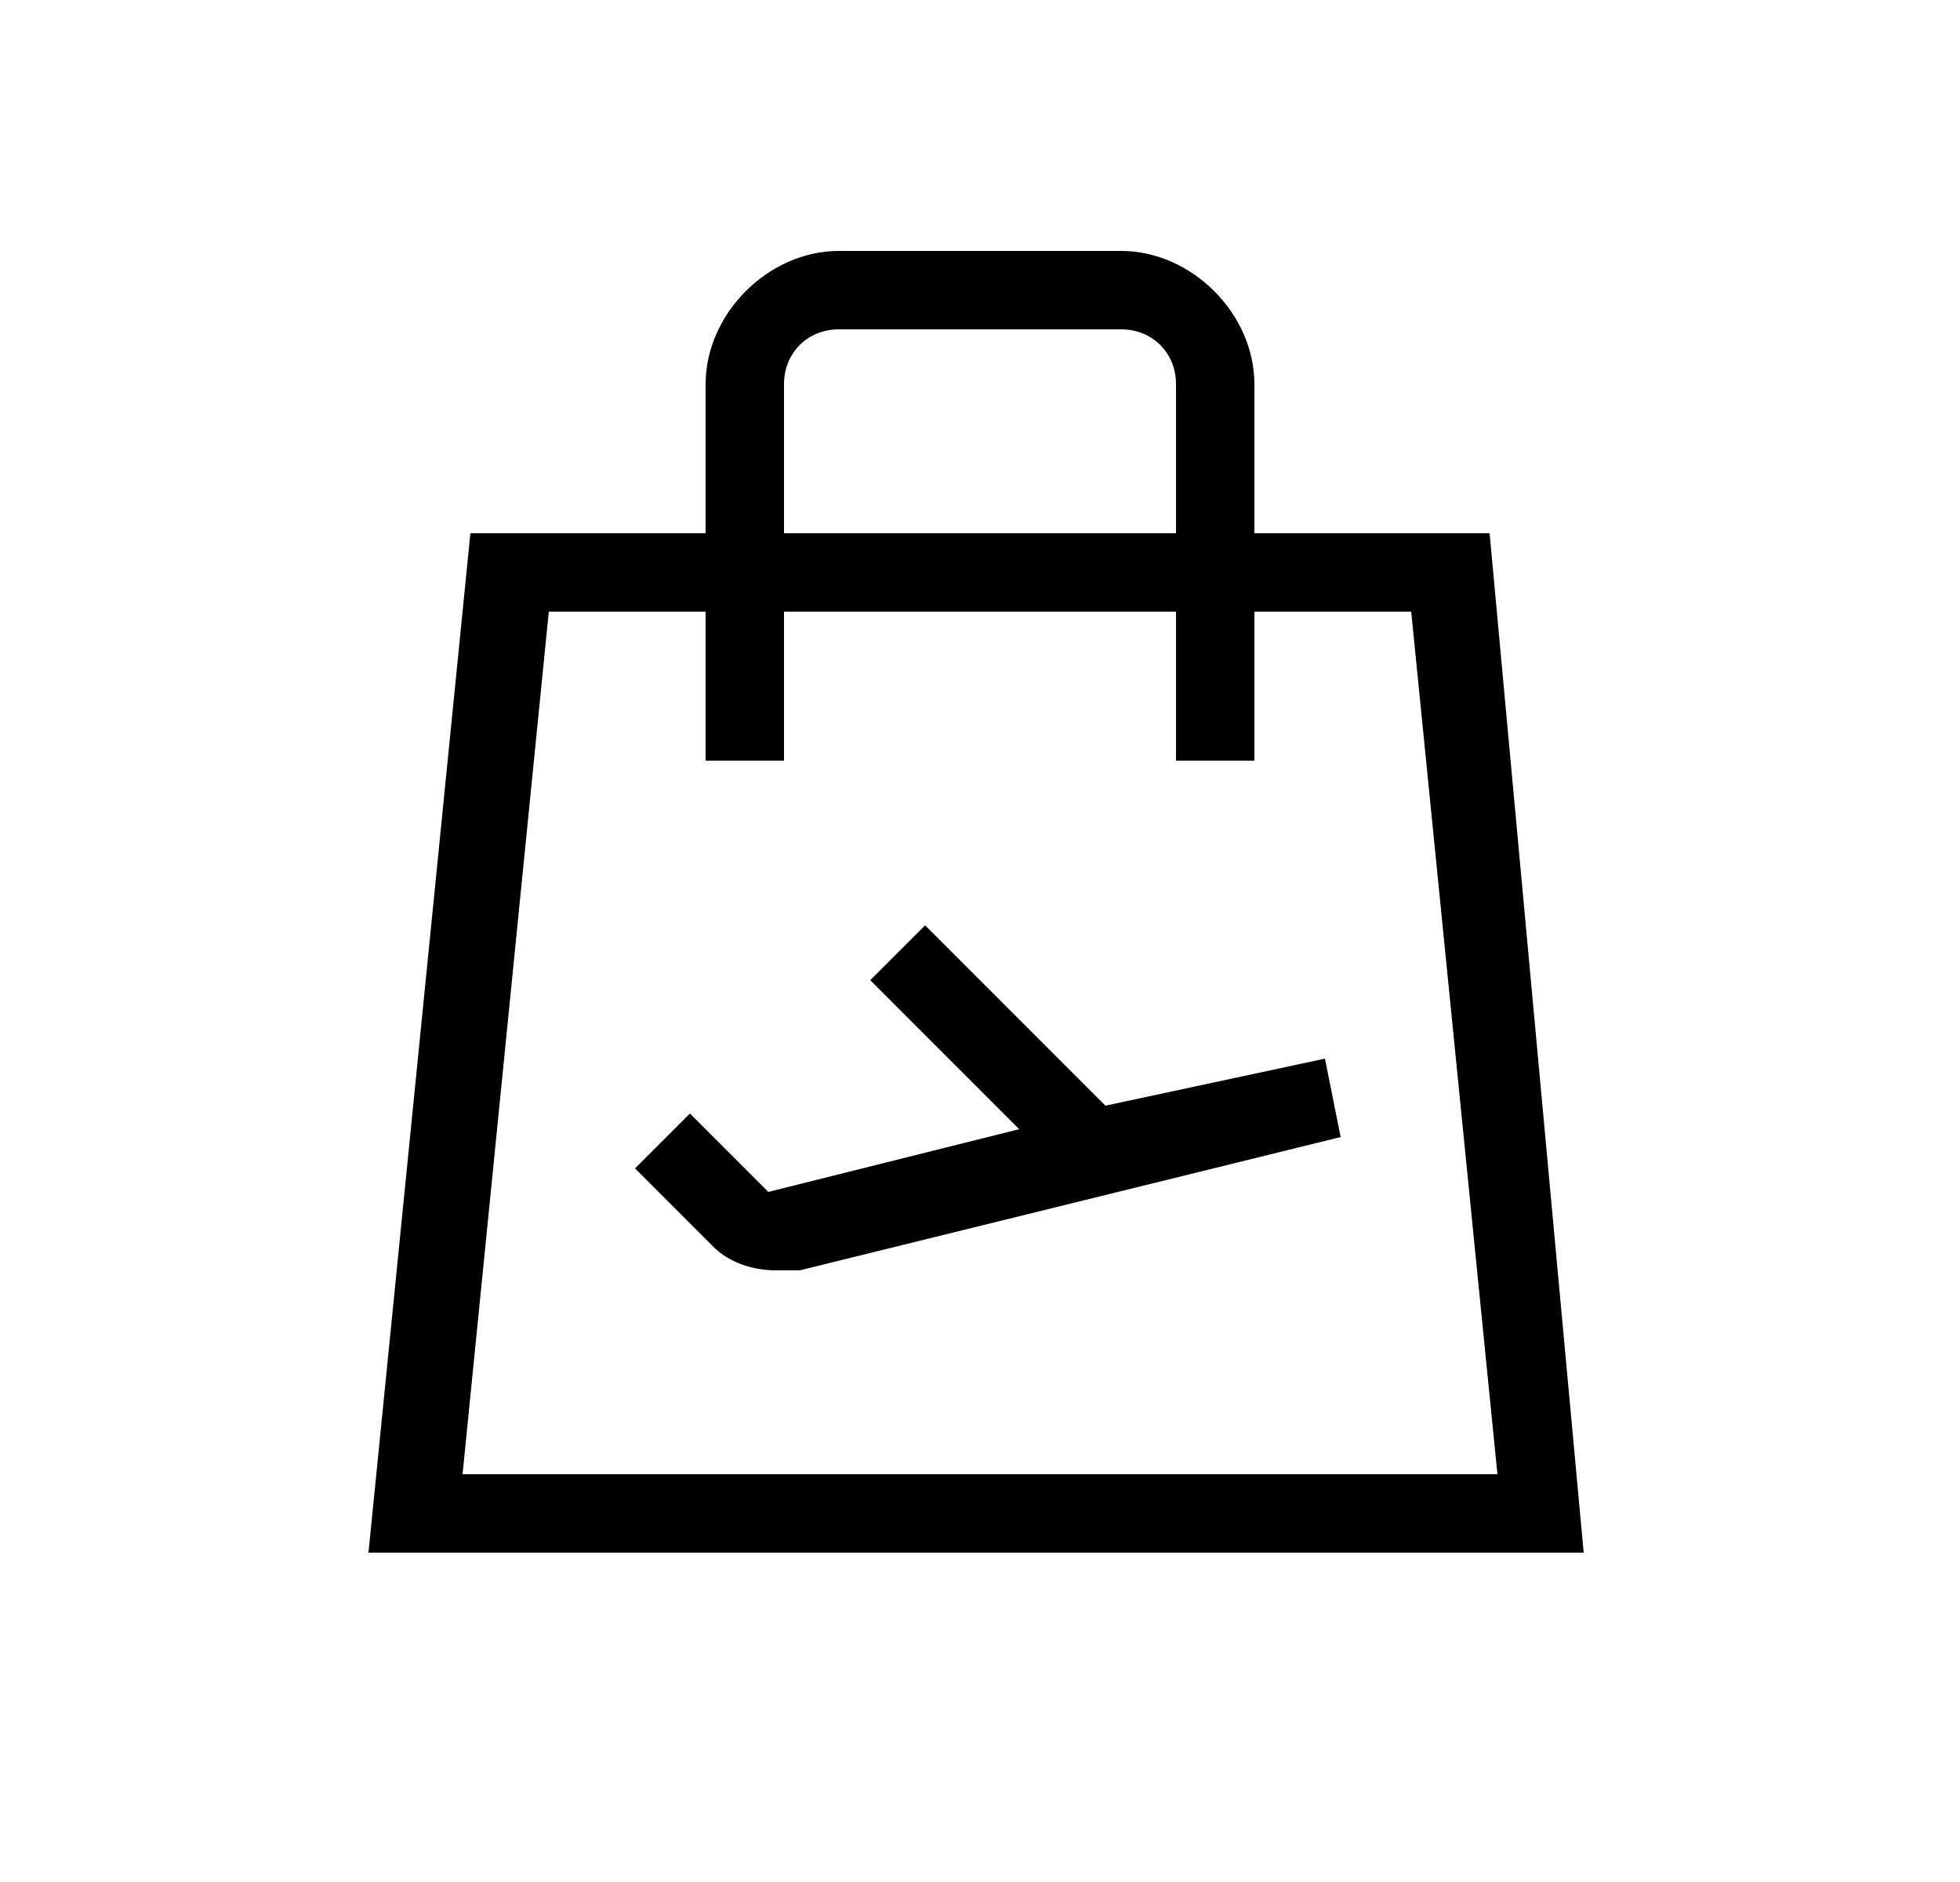
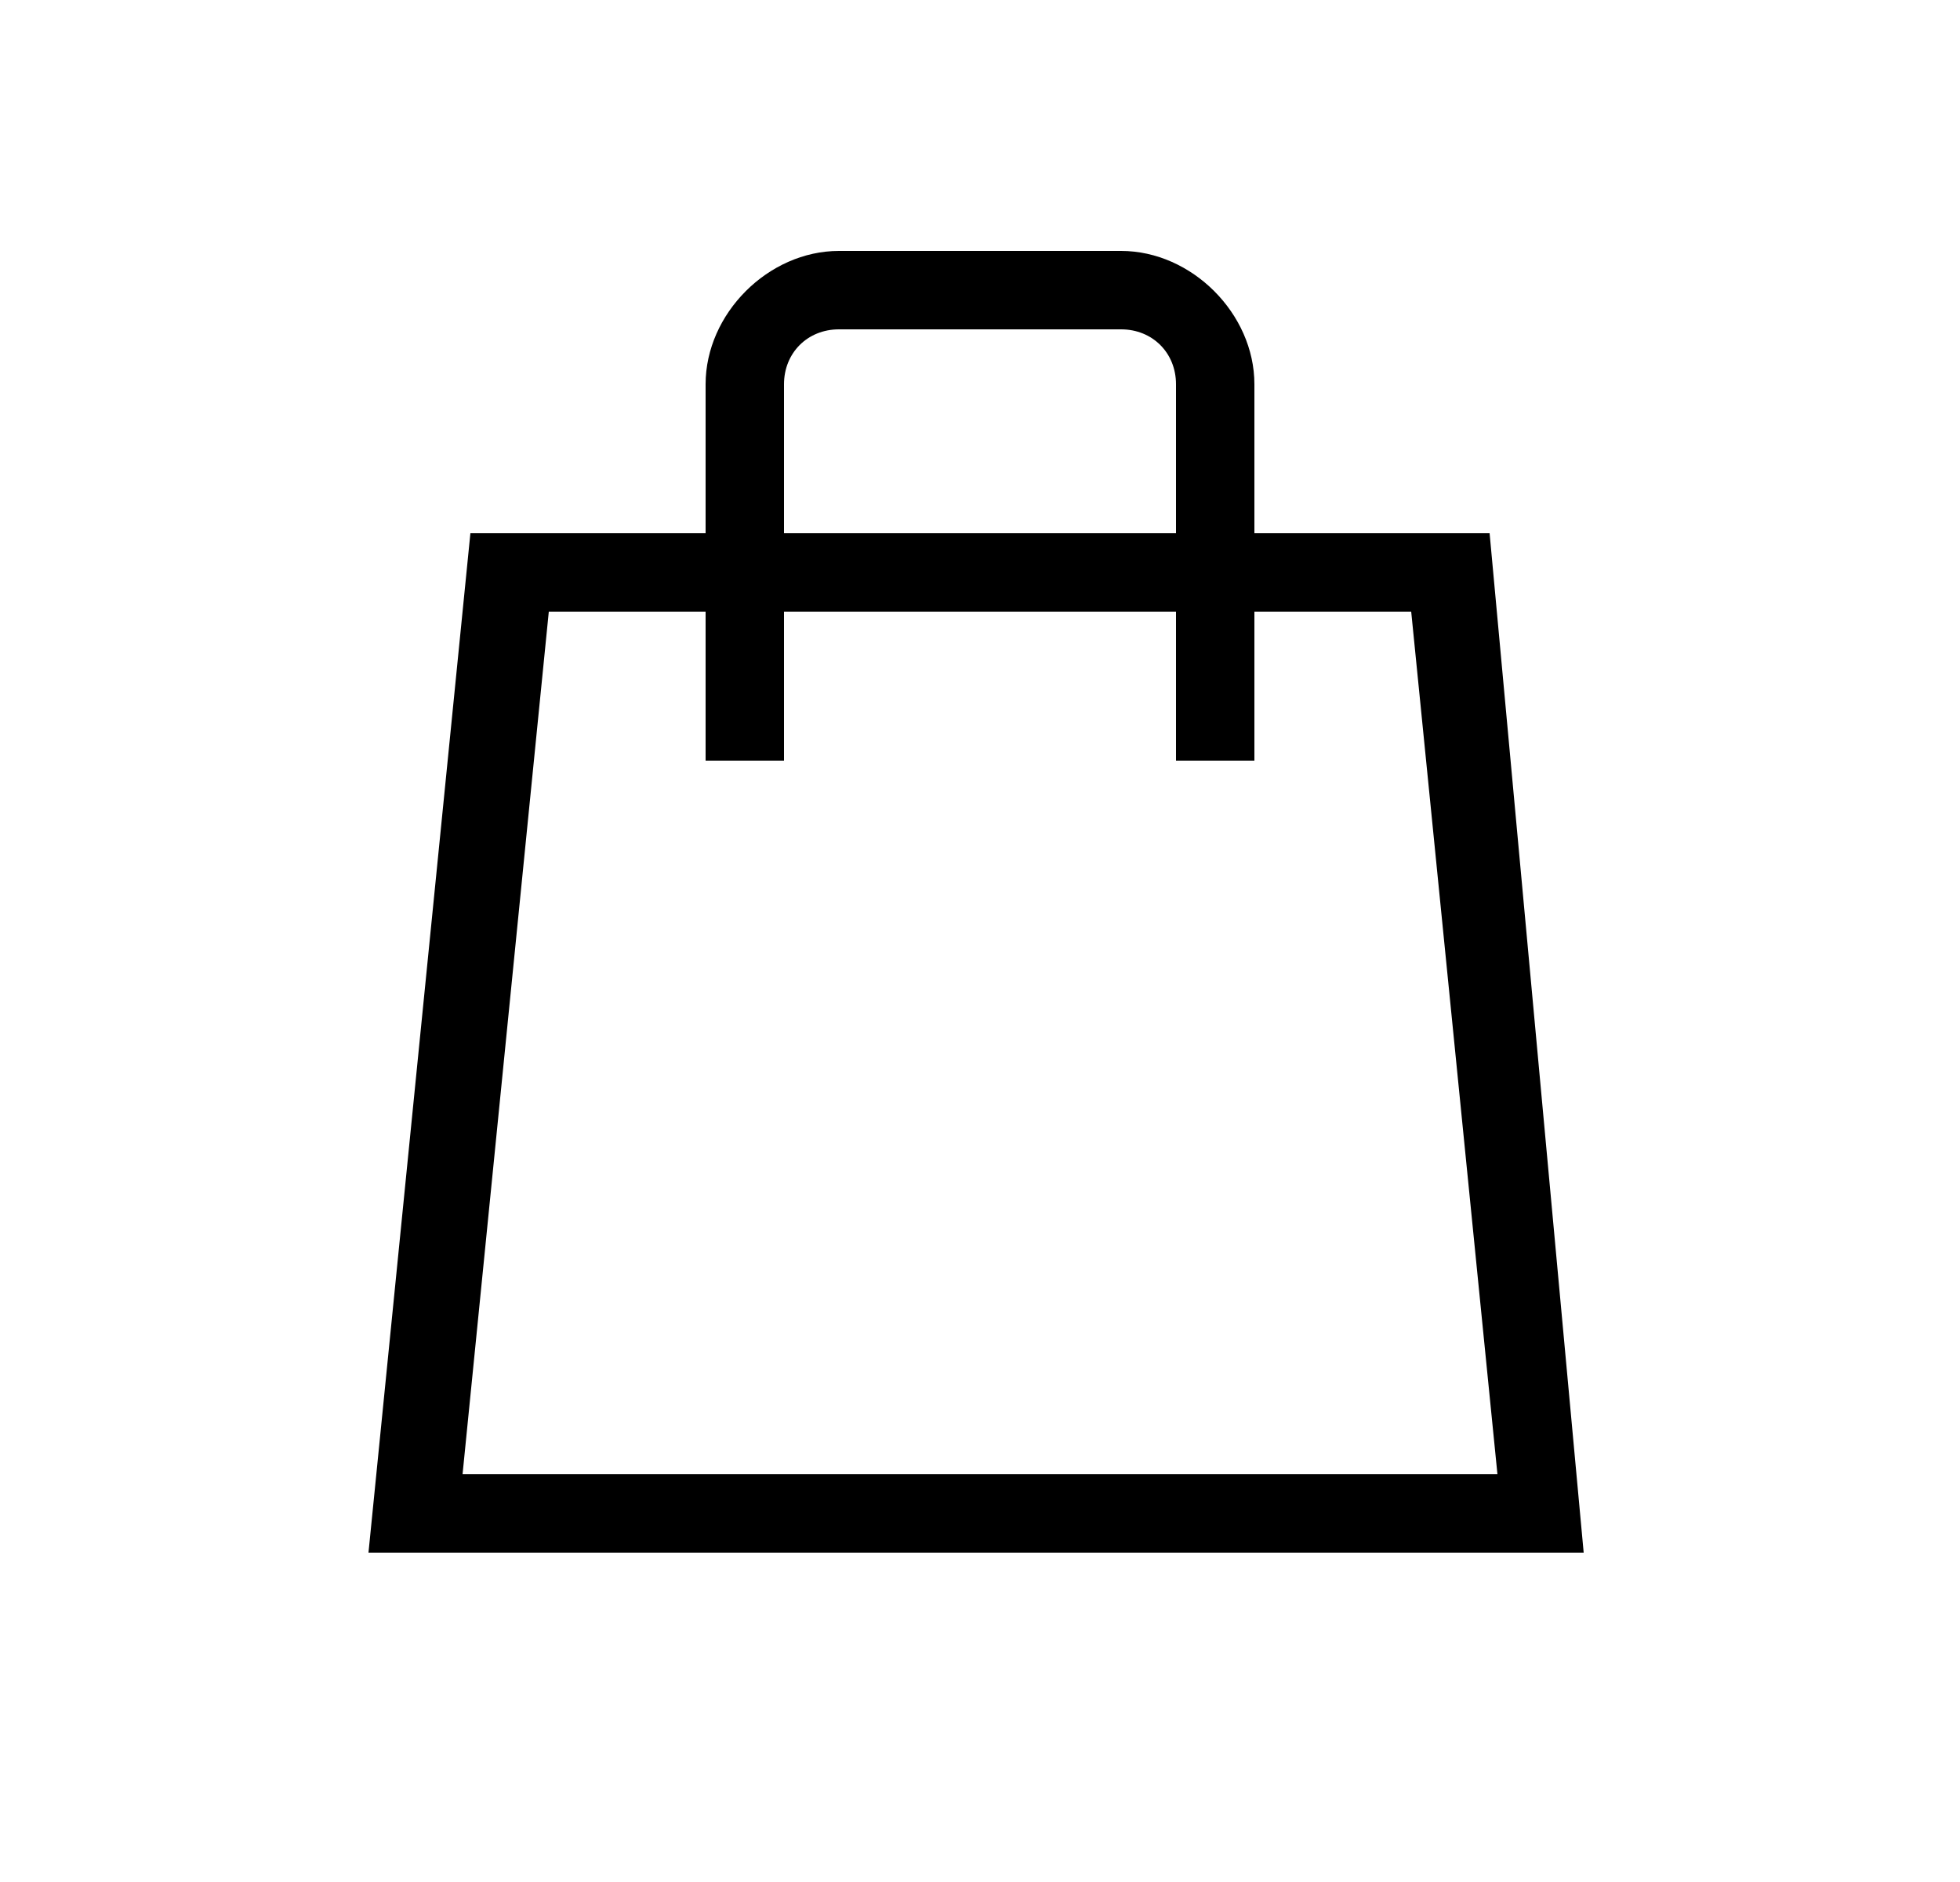
<svg xmlns="http://www.w3.org/2000/svg" version="1.1" id="圖層_1" x="0px" y="0px" viewBox="0 0 25 24" style="enable-background:new 0 0 25 24;" xml:space="preserve">
  <g>
    <path d="M16,6.8V4.9c0-0.9-0.8-1.7-1.7-1.7h-3.6C9.8,3.2,9,4,9,4.9v1.9H6l-1.3,13h15.5L19,6.8H16z M10,4.9c0-0.4,0.3-0.7,0.7-0.7   h3.6c0.4,0,0.7,0.3,0.7,0.7v1.9h-5V4.9z M5.9,18.8L7,7.8h2v1.9h1V7.8h5v1.9h1V7.8h2l1.1,11H5.9z" />
-     <path d="M14.1,14.1l-2.3-2.3l-0.7,0.7l1.9,1.9l-3.2,0.8l-1-1l-0.7,0.7l1,1c0.2,0.2,0.5,0.3,0.8,0.3c0.1,0,0.2,0,0.3,0l6.9-1.7   l-0.2-1L14.1,14.1z" />
  </g>
</svg>